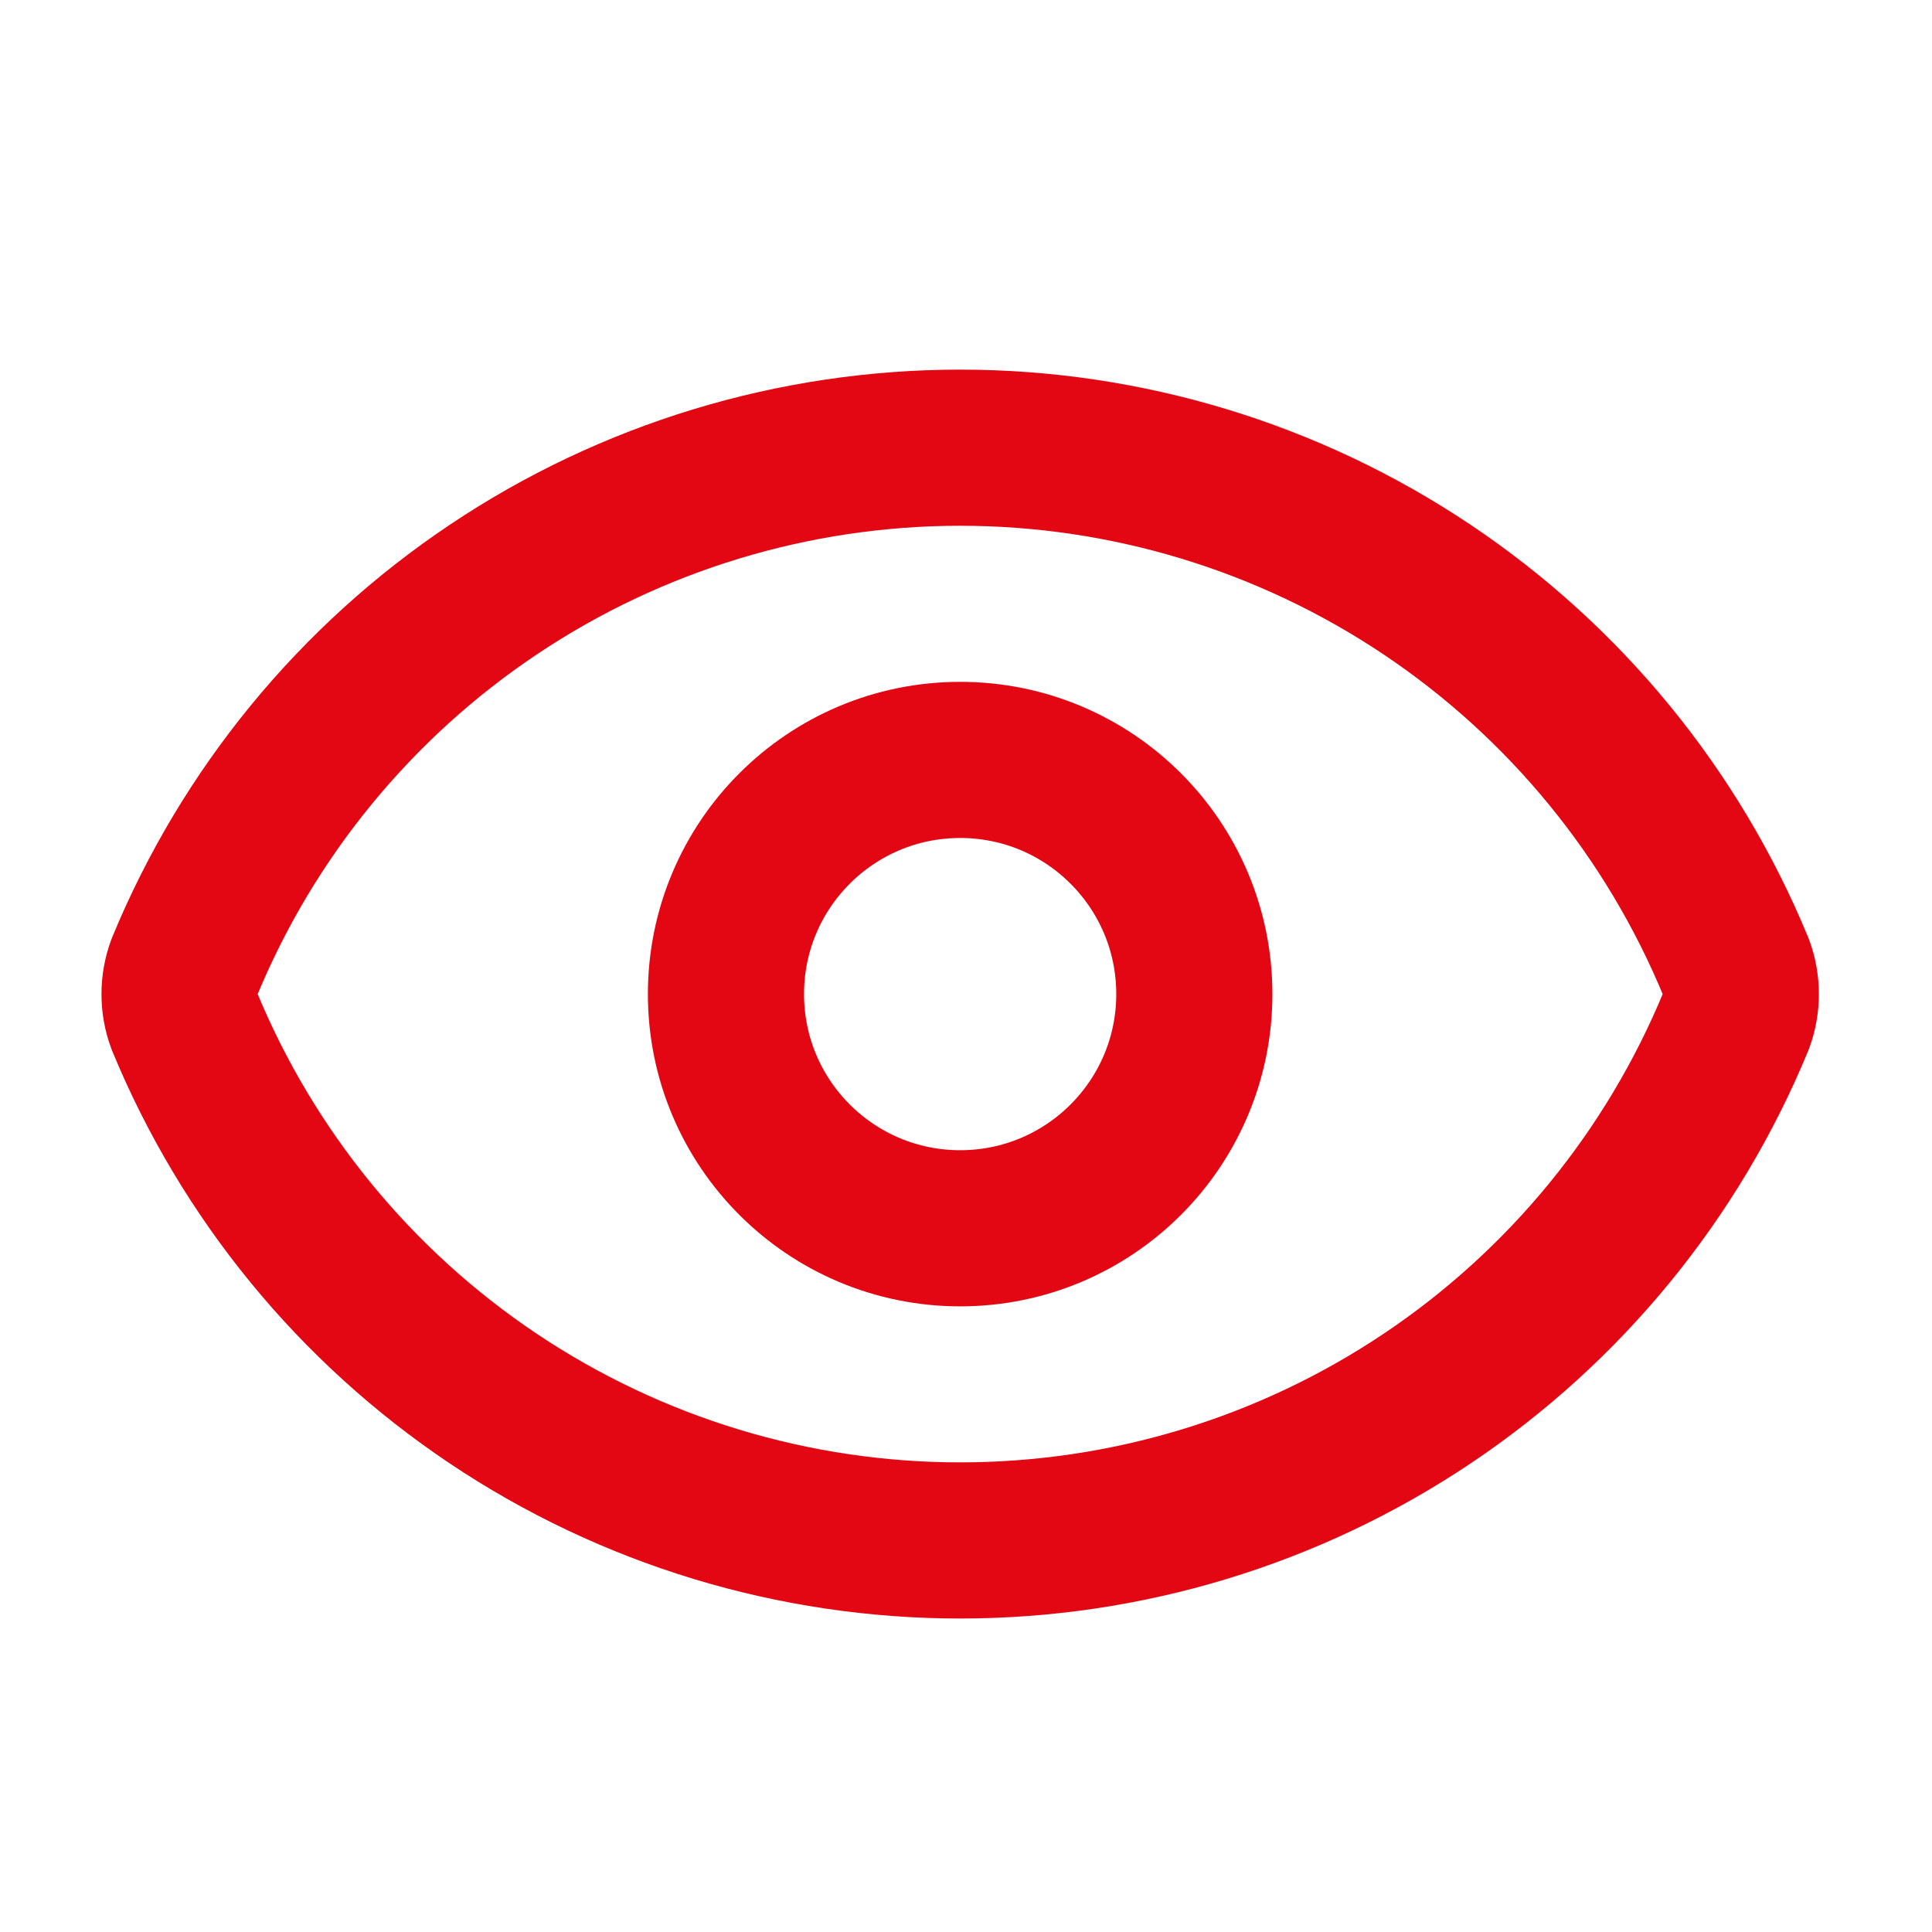
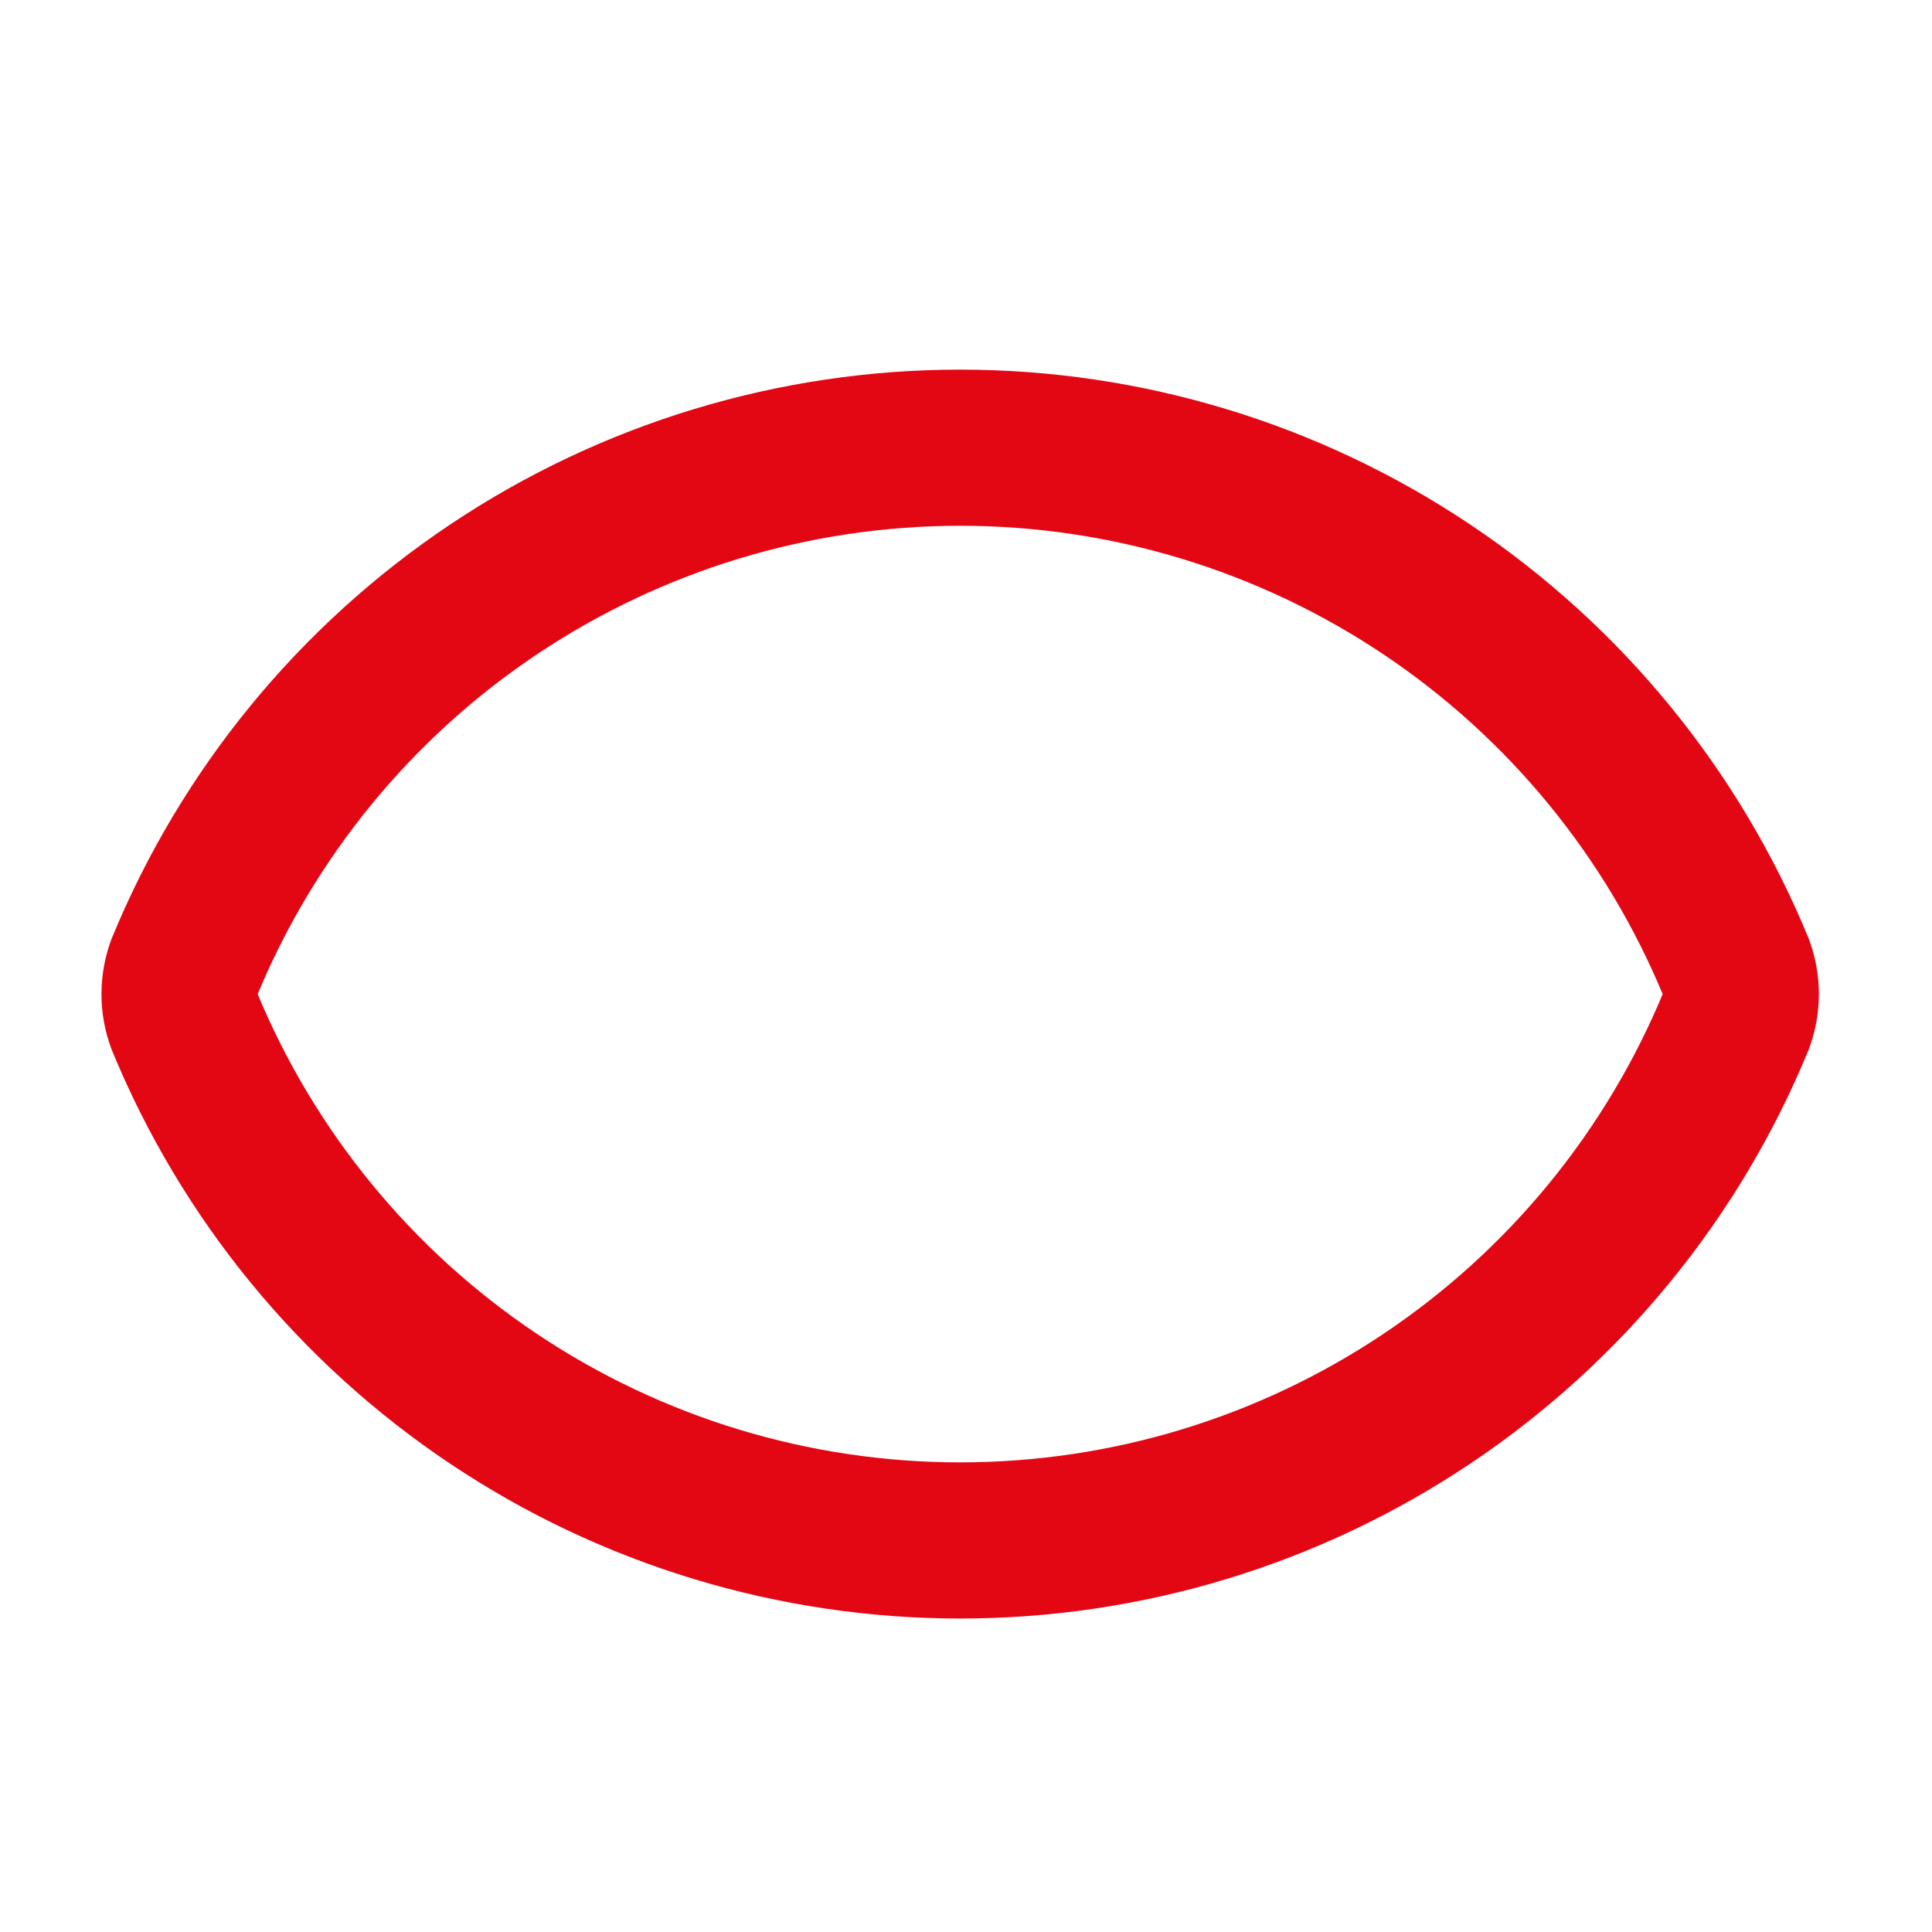
<svg xmlns="http://www.w3.org/2000/svg" width="33" height="33" viewBox="0 0 33 33" fill="none">
  <path d="M3.15 17.444C3.039 17.145 3.039 16.815 3.15 16.516C4.232 13.892 6.069 11.648 8.428 10.069C10.787 8.49 13.562 7.647 16.4 7.647C19.239 7.647 22.014 8.49 24.373 10.069C26.732 11.648 28.569 13.892 29.651 16.516C29.762 16.815 29.762 17.145 29.651 17.444C28.569 20.068 26.732 22.312 24.373 23.891C22.014 25.47 19.239 26.312 16.4 26.312C13.562 26.312 10.787 25.47 8.428 23.891C6.069 22.312 4.232 20.068 3.15 17.444Z" stroke="#E30613" stroke-width="2.667" stroke-linecap="round" stroke-linejoin="round" />
-   <path d="M16.4 20.98C18.61 20.98 20.4 19.189 20.4 16.98C20.4 14.771 18.61 12.98 16.4 12.98C14.191 12.98 12.4 14.771 12.4 16.98C12.4 19.189 14.191 20.98 16.4 20.98Z" stroke="#E30613" stroke-width="2.667" stroke-linecap="round" stroke-linejoin="round" />
</svg>